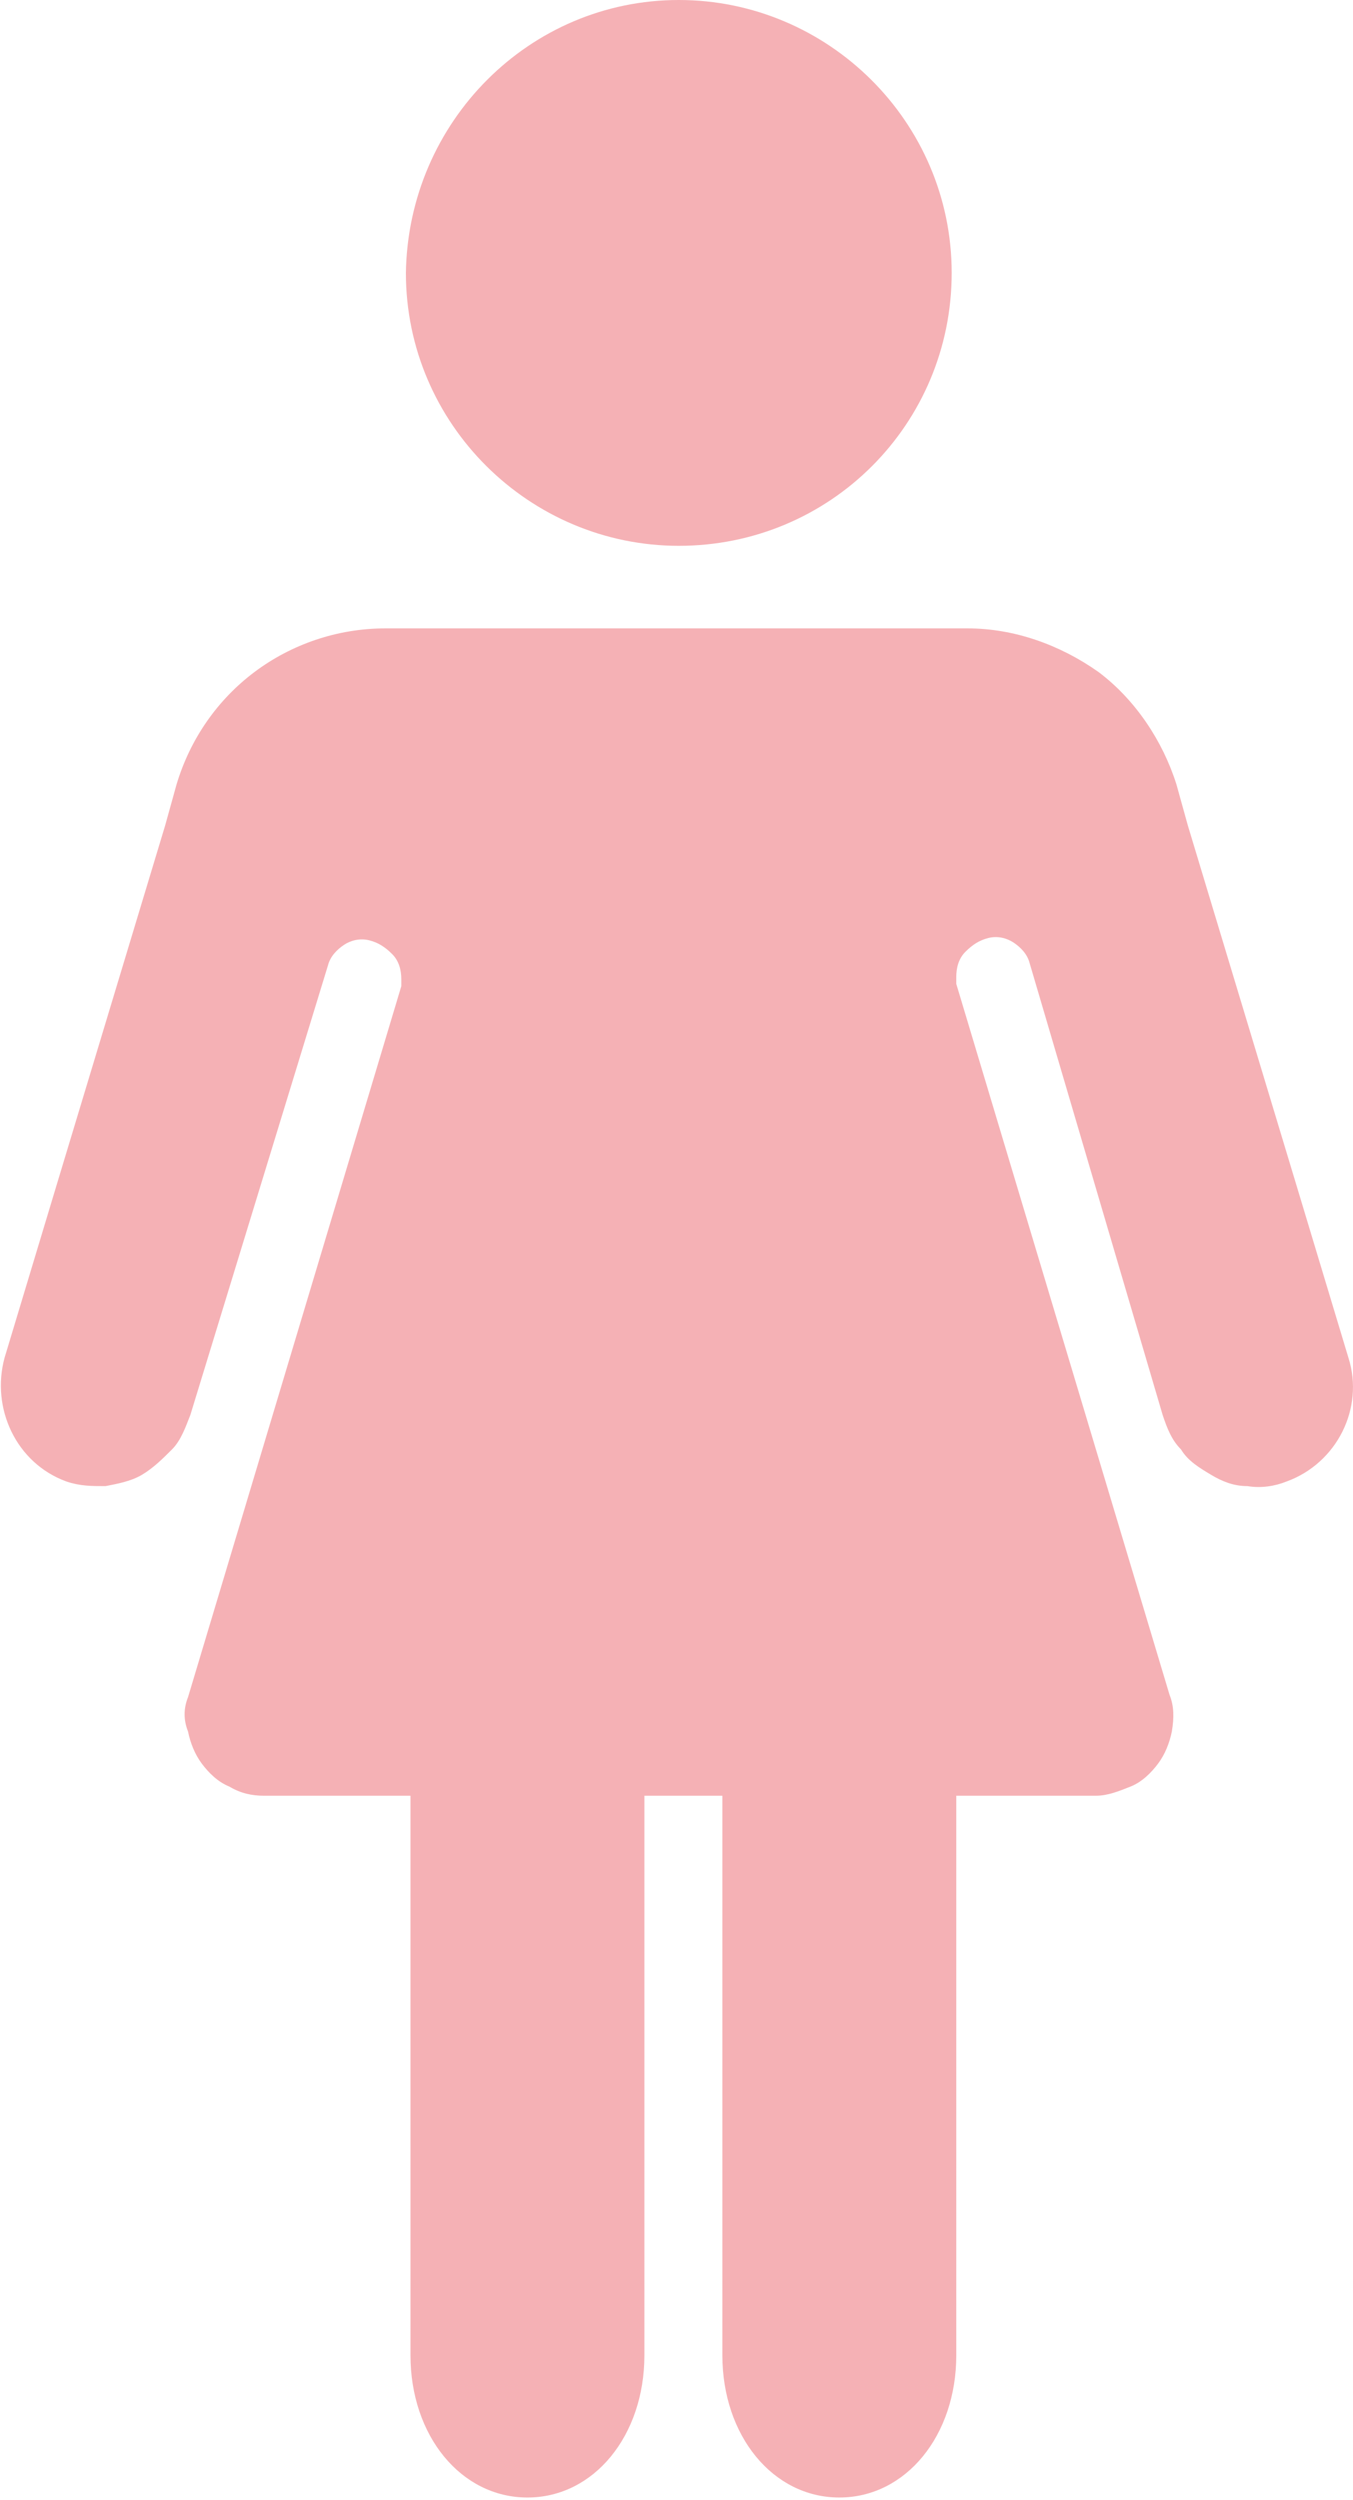
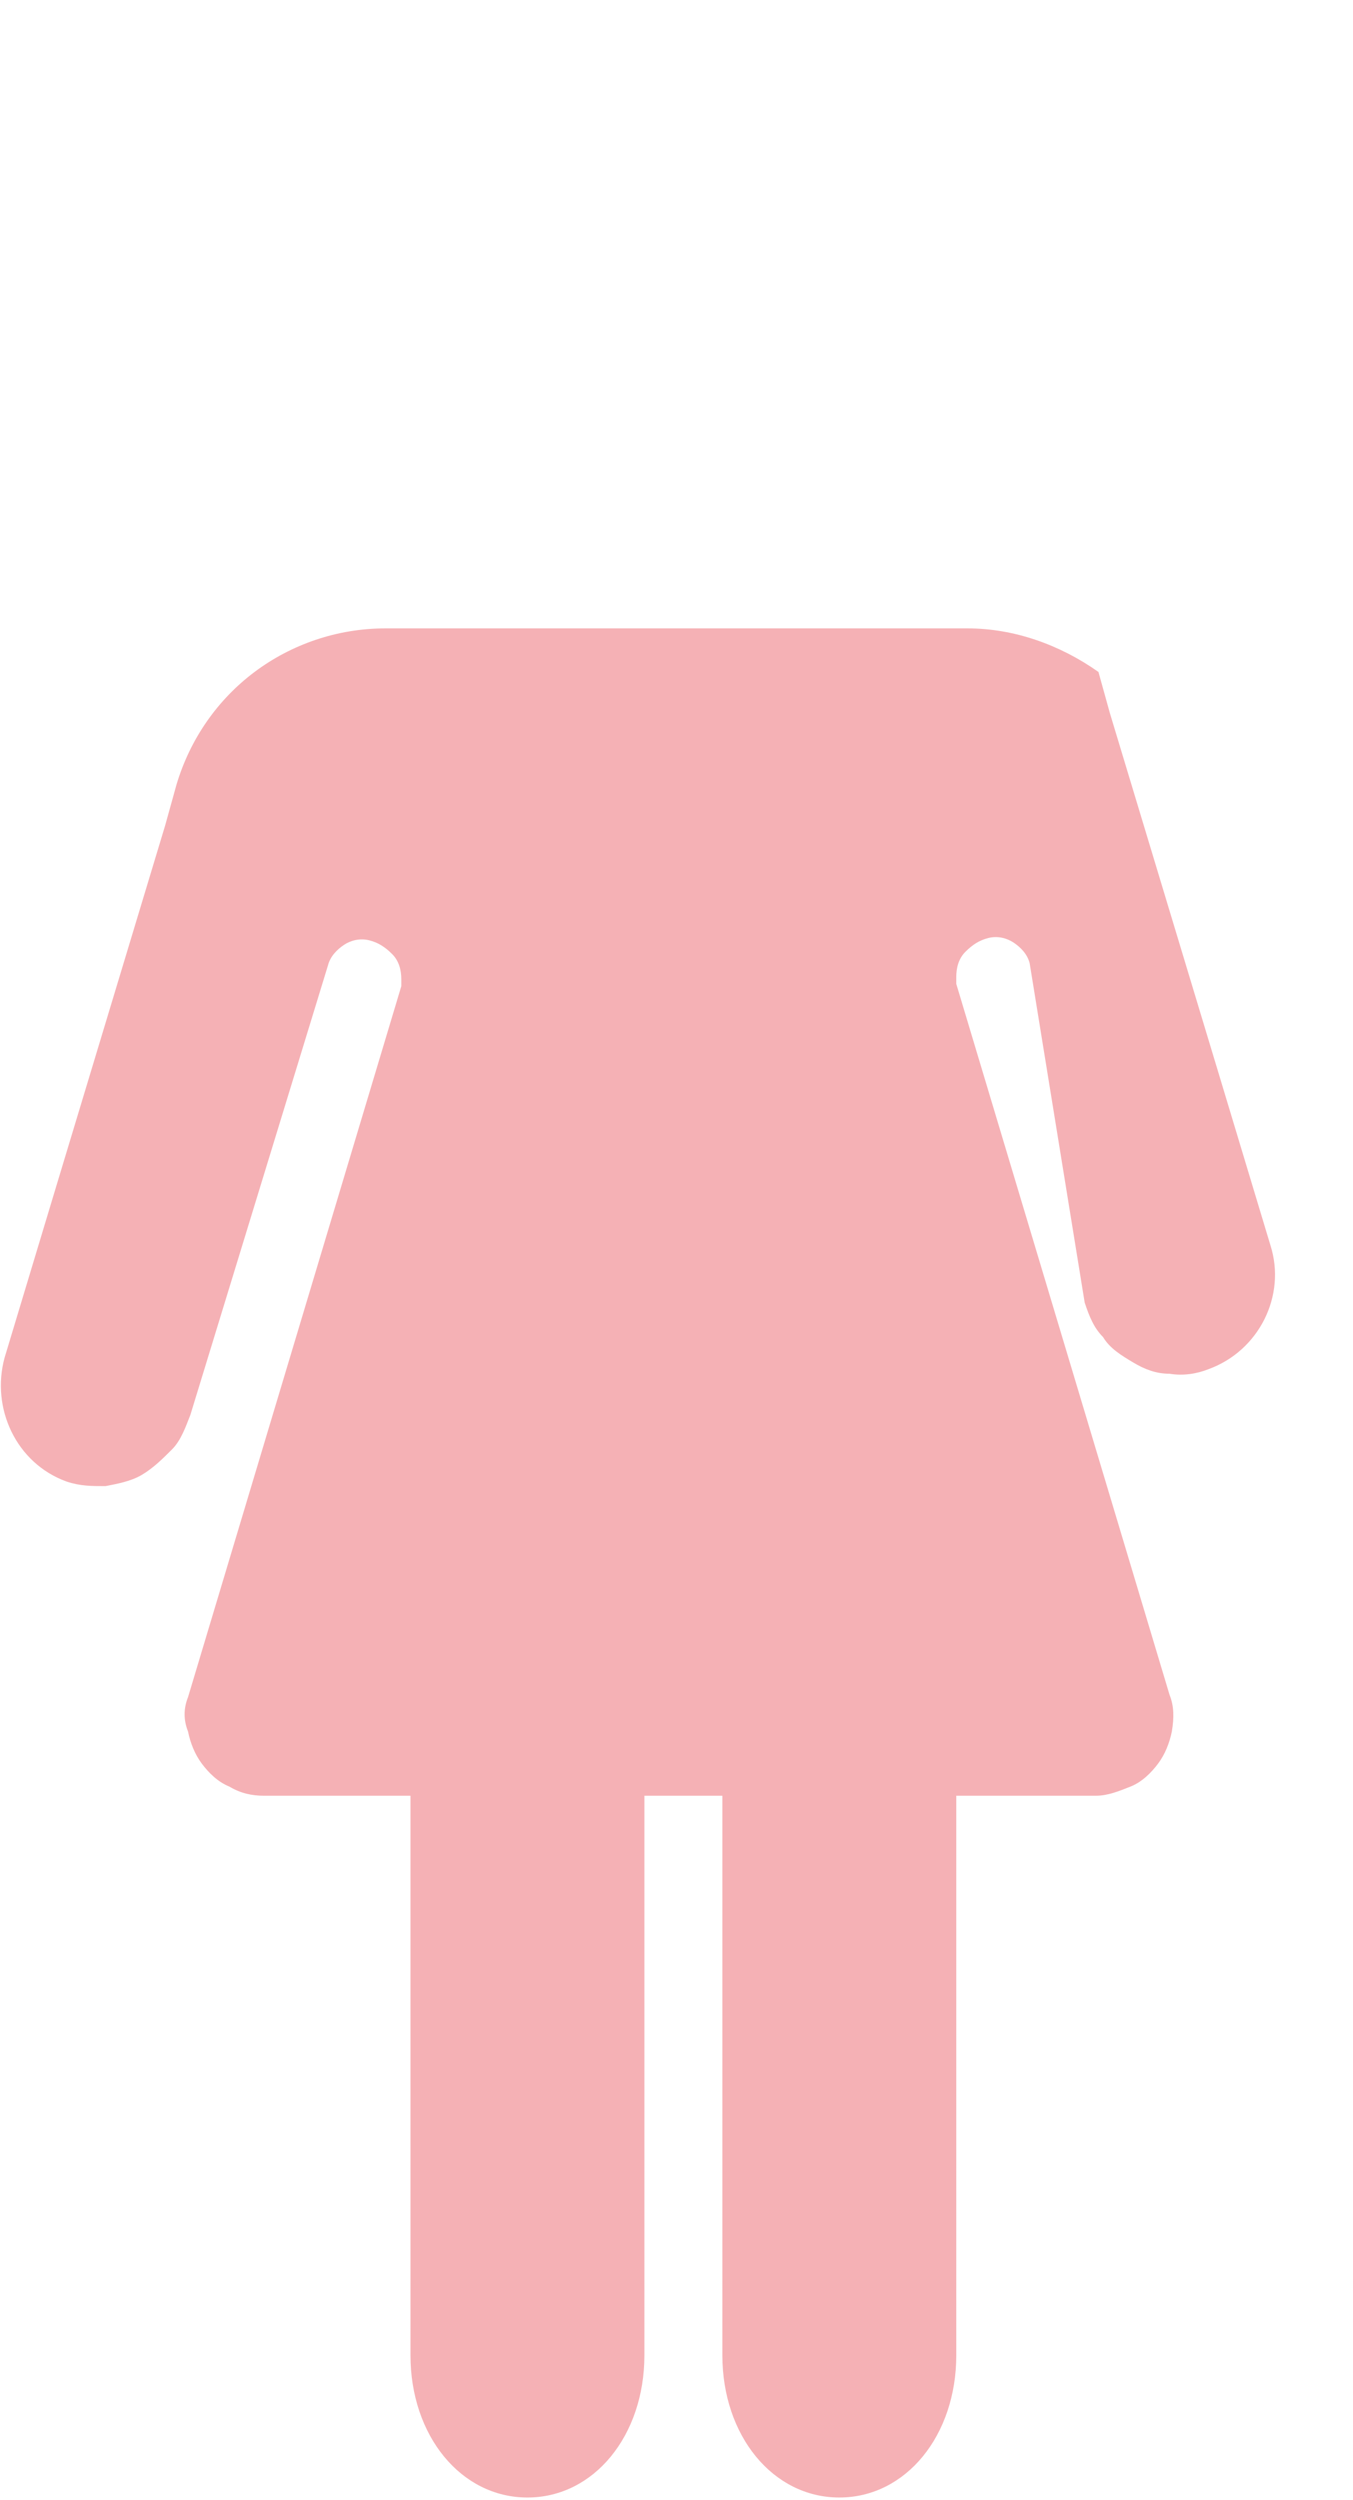
<svg xmlns="http://www.w3.org/2000/svg" version="1.1" id="Layer_1" x="0px" y="0px" viewBox="0 0 59 109" style="enable-background:new 0 0 59 109;" xml:space="preserve">
  <style type="text/css">
	.st0{fill:#F5B1B5;}
</style>
-   <path class="st0" d="M29.6,23.8c-6.5,0-11.9-5.3-11.9-11.9C17.8,5.3,23.1,0,29.6,0c6.5,0,11.9,5.3,11.9,11.9  C41.5,18.5,36.2,23.8,29.6,23.8z" />
-   <path class="st0" d="M0.2,59.2l2.2-7.3c0,0,0,0,0,0l4.8-15.9h0l0.5-1.8c0.6-2,1.8-3.7,3.4-4.9c1.6-1.2,3.6-1.9,5.7-1.9h25.4  c2,0,4,0.7,5.7,1.9c1.6,1.2,2.8,3,3.4,4.9l0.5,1.8h0l4.8,15.9c0,0,0,0,0,0l2.2,7.3c0.7,2.2-0.5,4.6-2.7,5.4  c-0.5,0.2-1.1,0.3-1.7,0.2c-0.6,0-1.1-0.2-1.6-0.5c-0.5-0.3-1-0.6-1.3-1.1c-0.4-0.4-0.6-0.9-0.8-1.5L44.9,42  c-0.1-0.4-0.4-0.7-0.7-0.9c-0.3-0.2-0.7-0.3-1.1-0.2c-0.4,0.1-0.7,0.3-1,0.6c-0.3,0.3-0.4,0.7-0.4,1.1c0,0.1,0,0.2,0,0.3l9.3,31  c0.2,0.5,0.2,1,0.1,1.6c-0.1,0.5-0.3,1-0.6,1.4s-0.7,0.8-1.2,1c-0.5,0.2-1,0.4-1.5,0.4h-6.1v24.4c0,3.5-2.2,6.2-5.1,6.2  c-2.9,0-5.1-2.7-5.1-6.2V78.3h-3.4v24.4c0,3.5-2.2,6.2-5.1,6.2s-5.1-2.7-5.1-6.2V78.3h-6.4c-0.5,0-1-0.1-1.5-0.4  c-0.5-0.2-0.9-0.6-1.2-1c-0.3-0.4-0.5-0.9-0.6-1.4C8,75,8,74.5,8.2,74l9.3-31c0-0.1,0-0.2,0-0.3c0-0.4-0.1-0.8-0.4-1.1  c-0.3-0.3-0.6-0.5-1-0.6c-0.4-0.1-0.8,0-1.1,0.2c-0.3,0.2-0.6,0.5-0.7,0.9L8.3,61.7c-0.2,0.5-0.4,1.1-0.8,1.5  c-0.4,0.4-0.8,0.8-1.3,1.1c-0.5,0.3-1.1,0.4-1.6,0.5c-0.6,0-1.1,0-1.7-0.2C0.7,63.8-0.4,61.4,0.2,59.2z" />
+   <path class="st0" d="M0.2,59.2l2.2-7.3c0,0,0,0,0,0l4.8-15.9h0l0.5-1.8c0.6-2,1.8-3.7,3.4-4.9c1.6-1.2,3.6-1.9,5.7-1.9h25.4  c2,0,4,0.7,5.7,1.9l0.5,1.8h0l4.8,15.9c0,0,0,0,0,0l2.2,7.3c0.7,2.2-0.5,4.6-2.7,5.4  c-0.5,0.2-1.1,0.3-1.7,0.2c-0.6,0-1.1-0.2-1.6-0.5c-0.5-0.3-1-0.6-1.3-1.1c-0.4-0.4-0.6-0.9-0.8-1.5L44.9,42  c-0.1-0.4-0.4-0.7-0.7-0.9c-0.3-0.2-0.7-0.3-1.1-0.2c-0.4,0.1-0.7,0.3-1,0.6c-0.3,0.3-0.4,0.7-0.4,1.1c0,0.1,0,0.2,0,0.3l9.3,31  c0.2,0.5,0.2,1,0.1,1.6c-0.1,0.5-0.3,1-0.6,1.4s-0.7,0.8-1.2,1c-0.5,0.2-1,0.4-1.5,0.4h-6.1v24.4c0,3.5-2.2,6.2-5.1,6.2  c-2.9,0-5.1-2.7-5.1-6.2V78.3h-3.4v24.4c0,3.5-2.2,6.2-5.1,6.2s-5.1-2.7-5.1-6.2V78.3h-6.4c-0.5,0-1-0.1-1.5-0.4  c-0.5-0.2-0.9-0.6-1.2-1c-0.3-0.4-0.5-0.9-0.6-1.4C8,75,8,74.5,8.2,74l9.3-31c0-0.1,0-0.2,0-0.3c0-0.4-0.1-0.8-0.4-1.1  c-0.3-0.3-0.6-0.5-1-0.6c-0.4-0.1-0.8,0-1.1,0.2c-0.3,0.2-0.6,0.5-0.7,0.9L8.3,61.7c-0.2,0.5-0.4,1.1-0.8,1.5  c-0.4,0.4-0.8,0.8-1.3,1.1c-0.5,0.3-1.1,0.4-1.6,0.5c-0.6,0-1.1,0-1.7-0.2C0.7,63.8-0.4,61.4,0.2,59.2z" />
</svg>